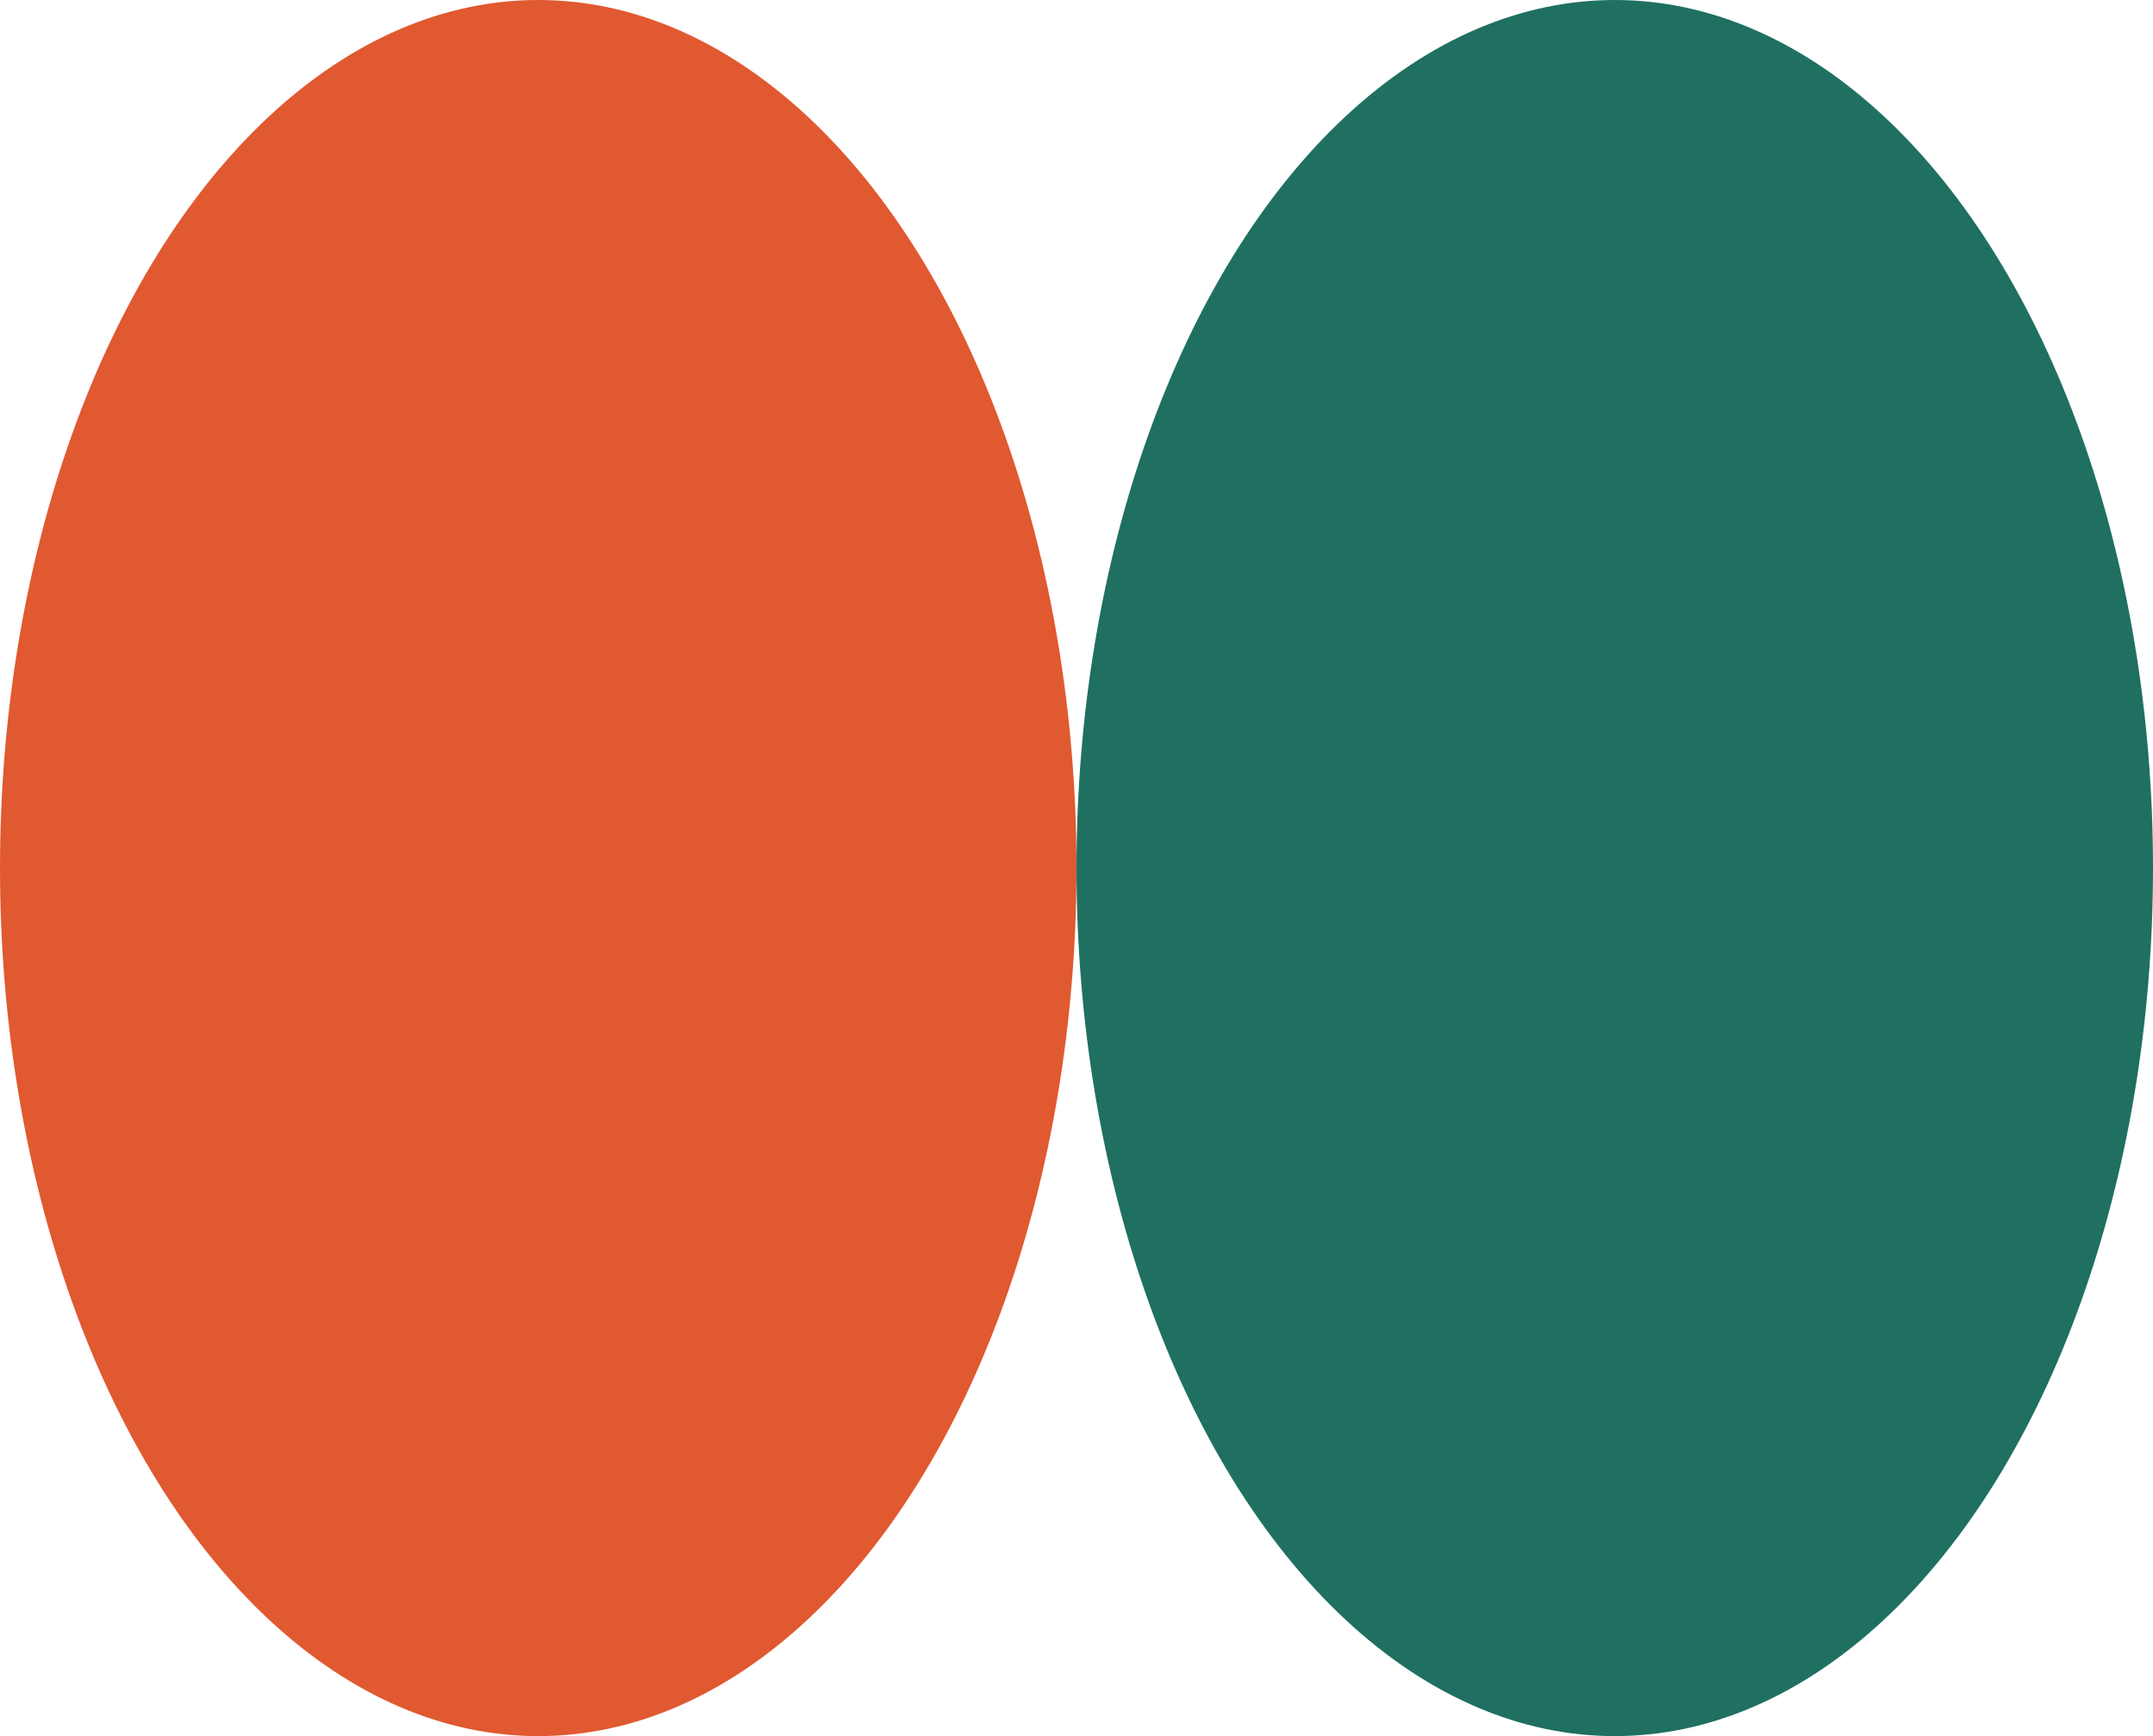
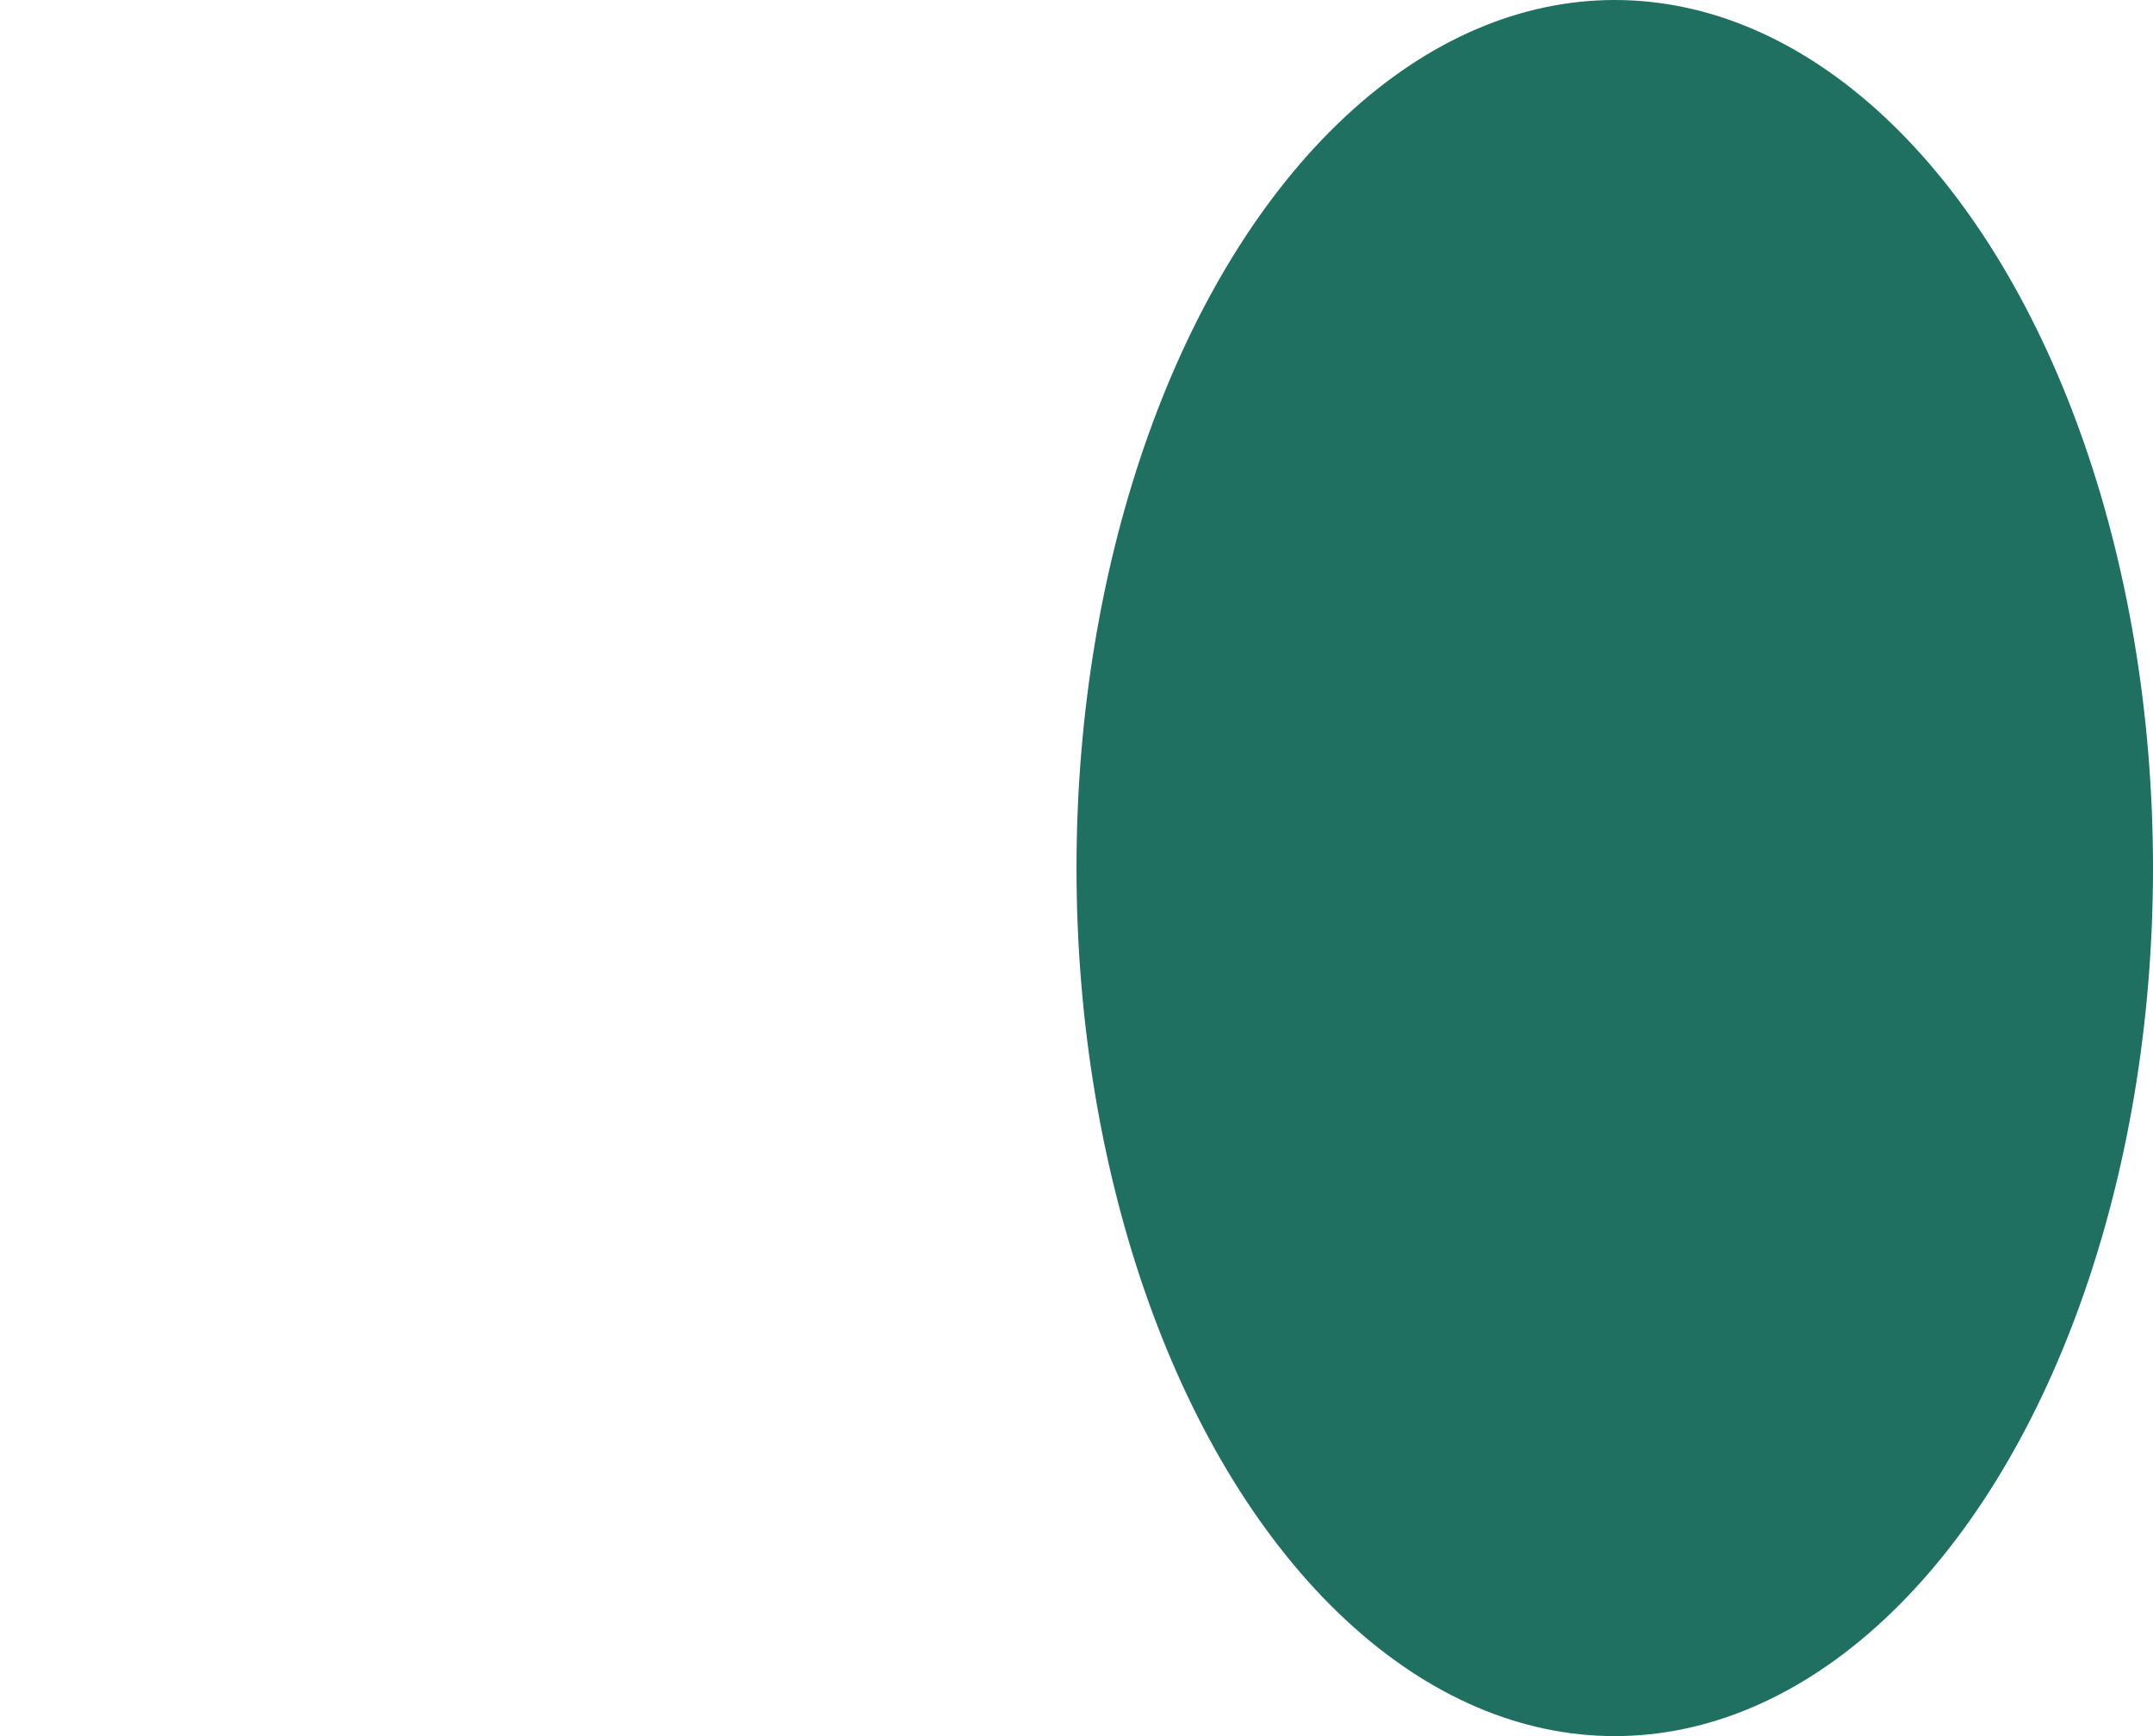
<svg xmlns="http://www.w3.org/2000/svg" width="62" height="50" viewBox="0 0 62 50" fill="none">
-   <ellipse cx="15.5" cy="25" rx="15.5" ry="25" fill="#E05930" />
  <ellipse cx="46.5" cy="25" rx="15.5" ry="25" fill="#1F7061" />
</svg>